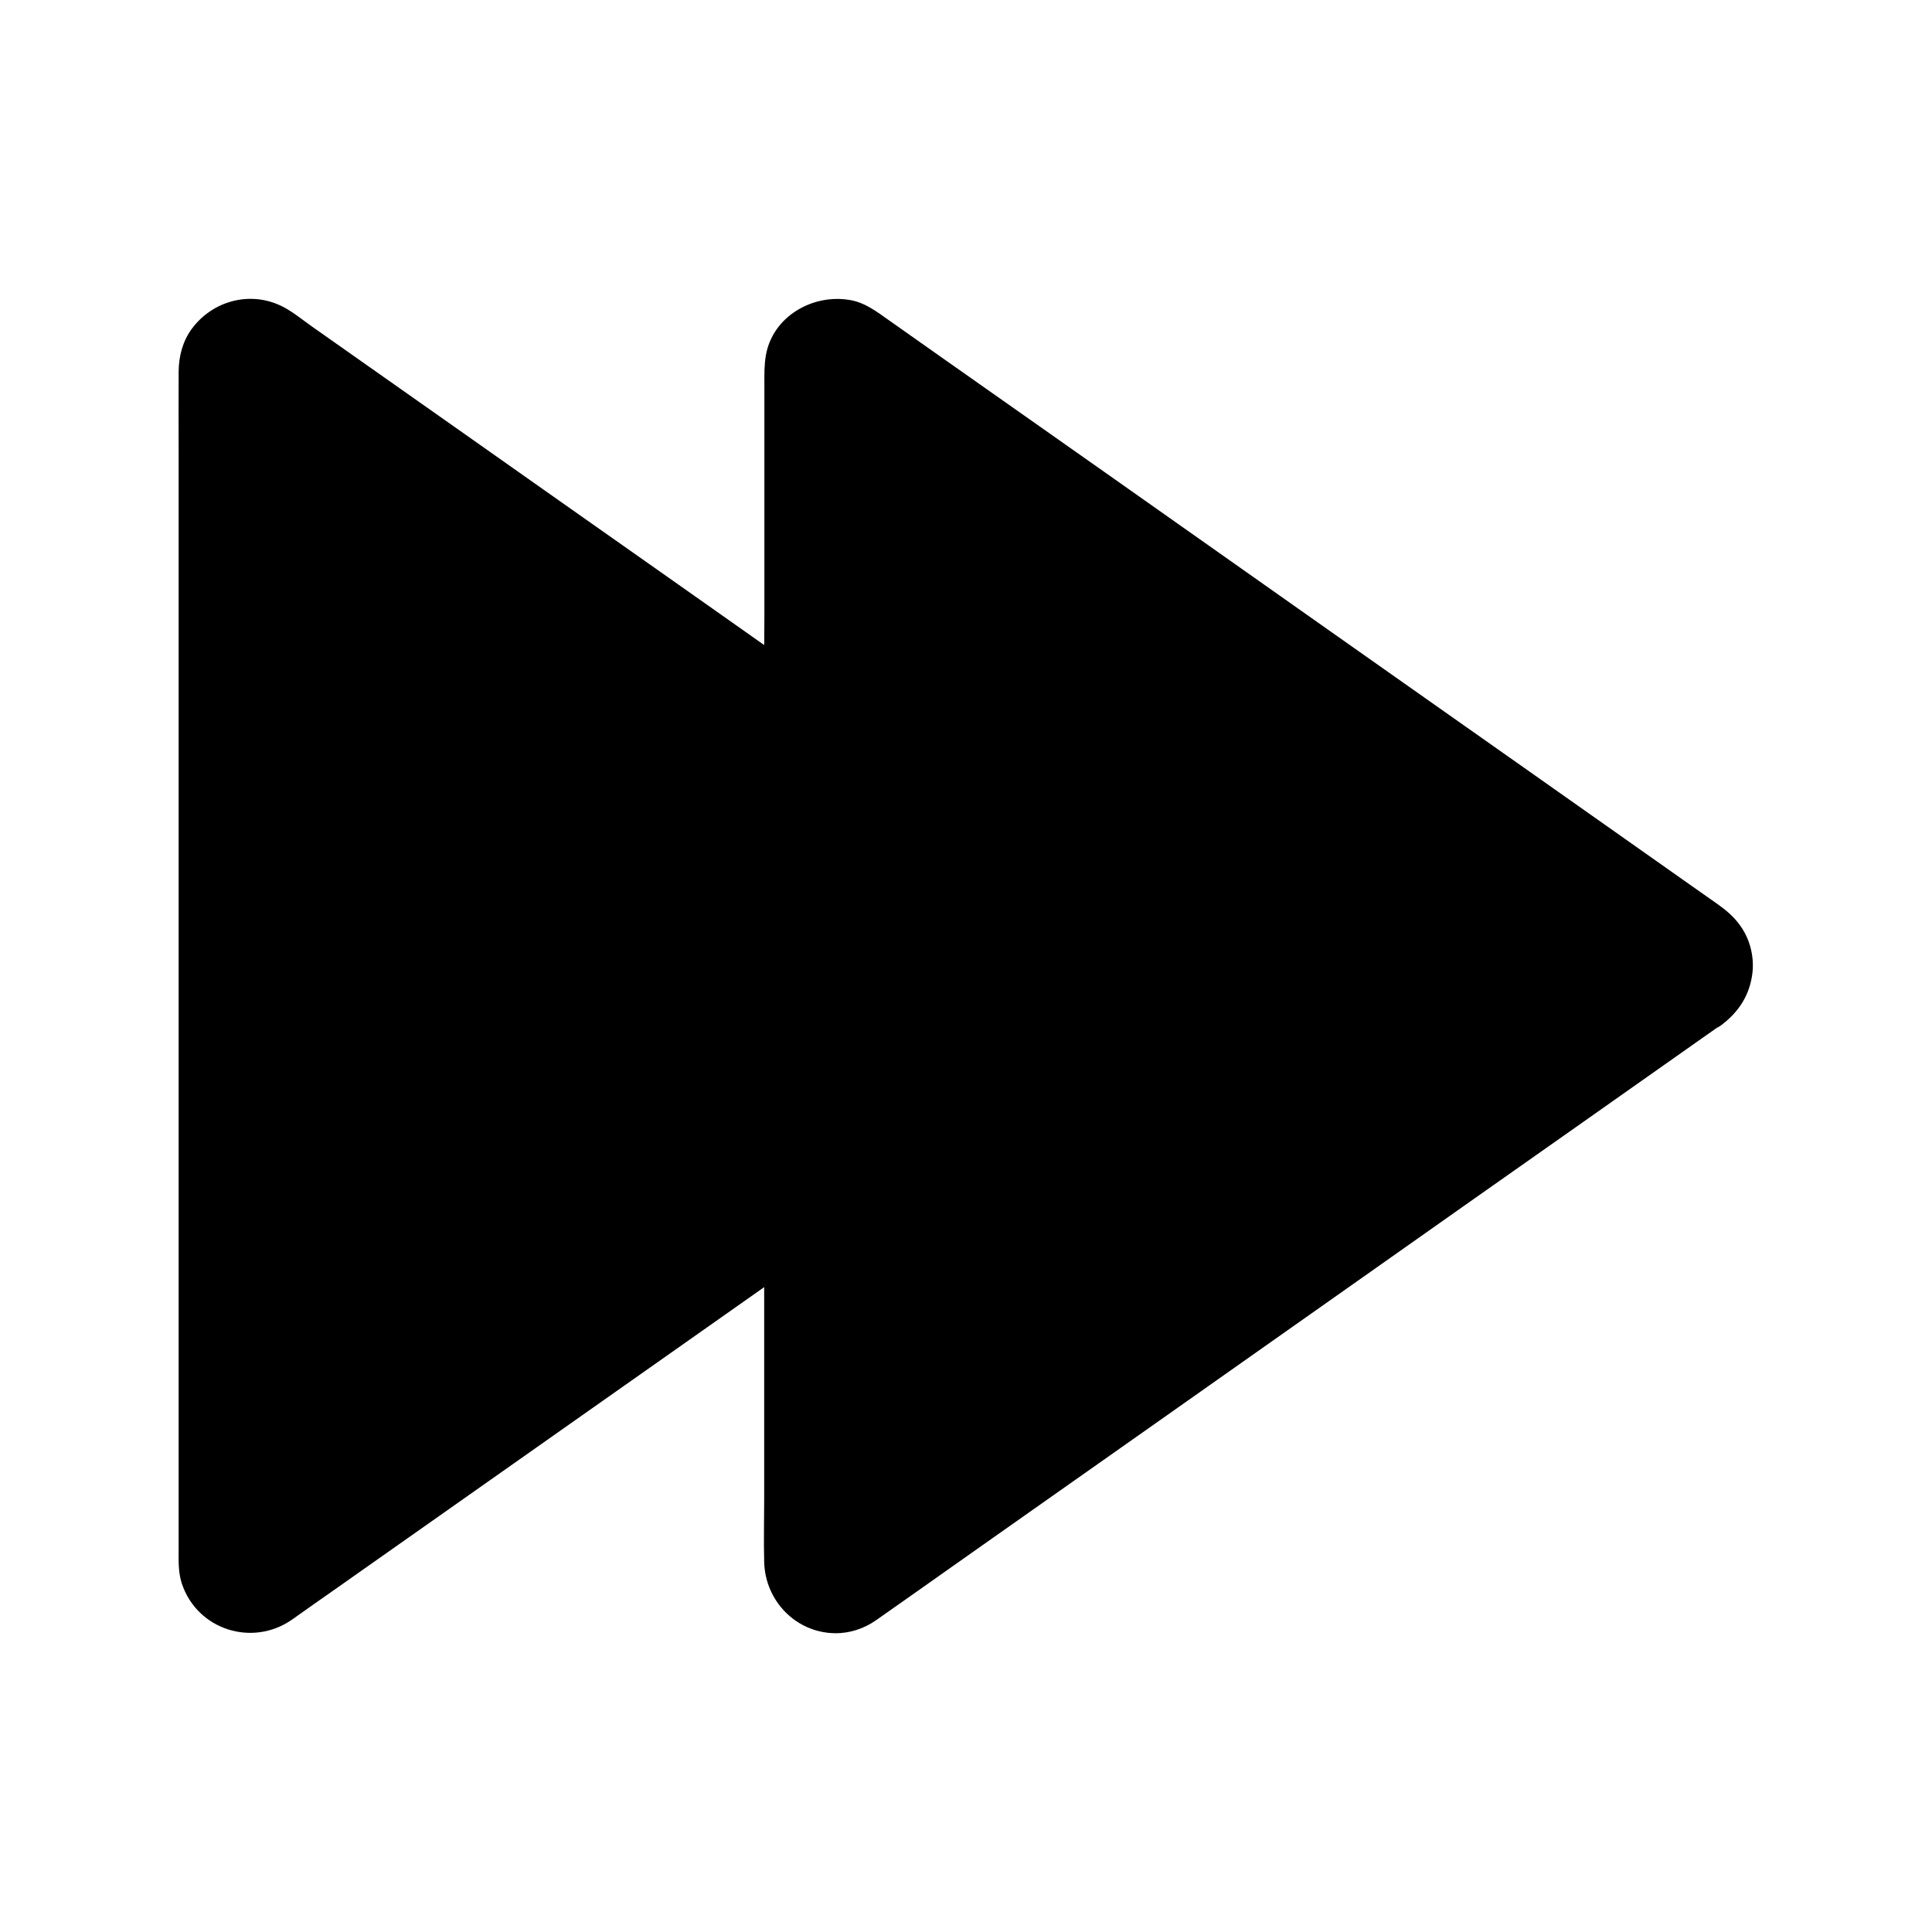
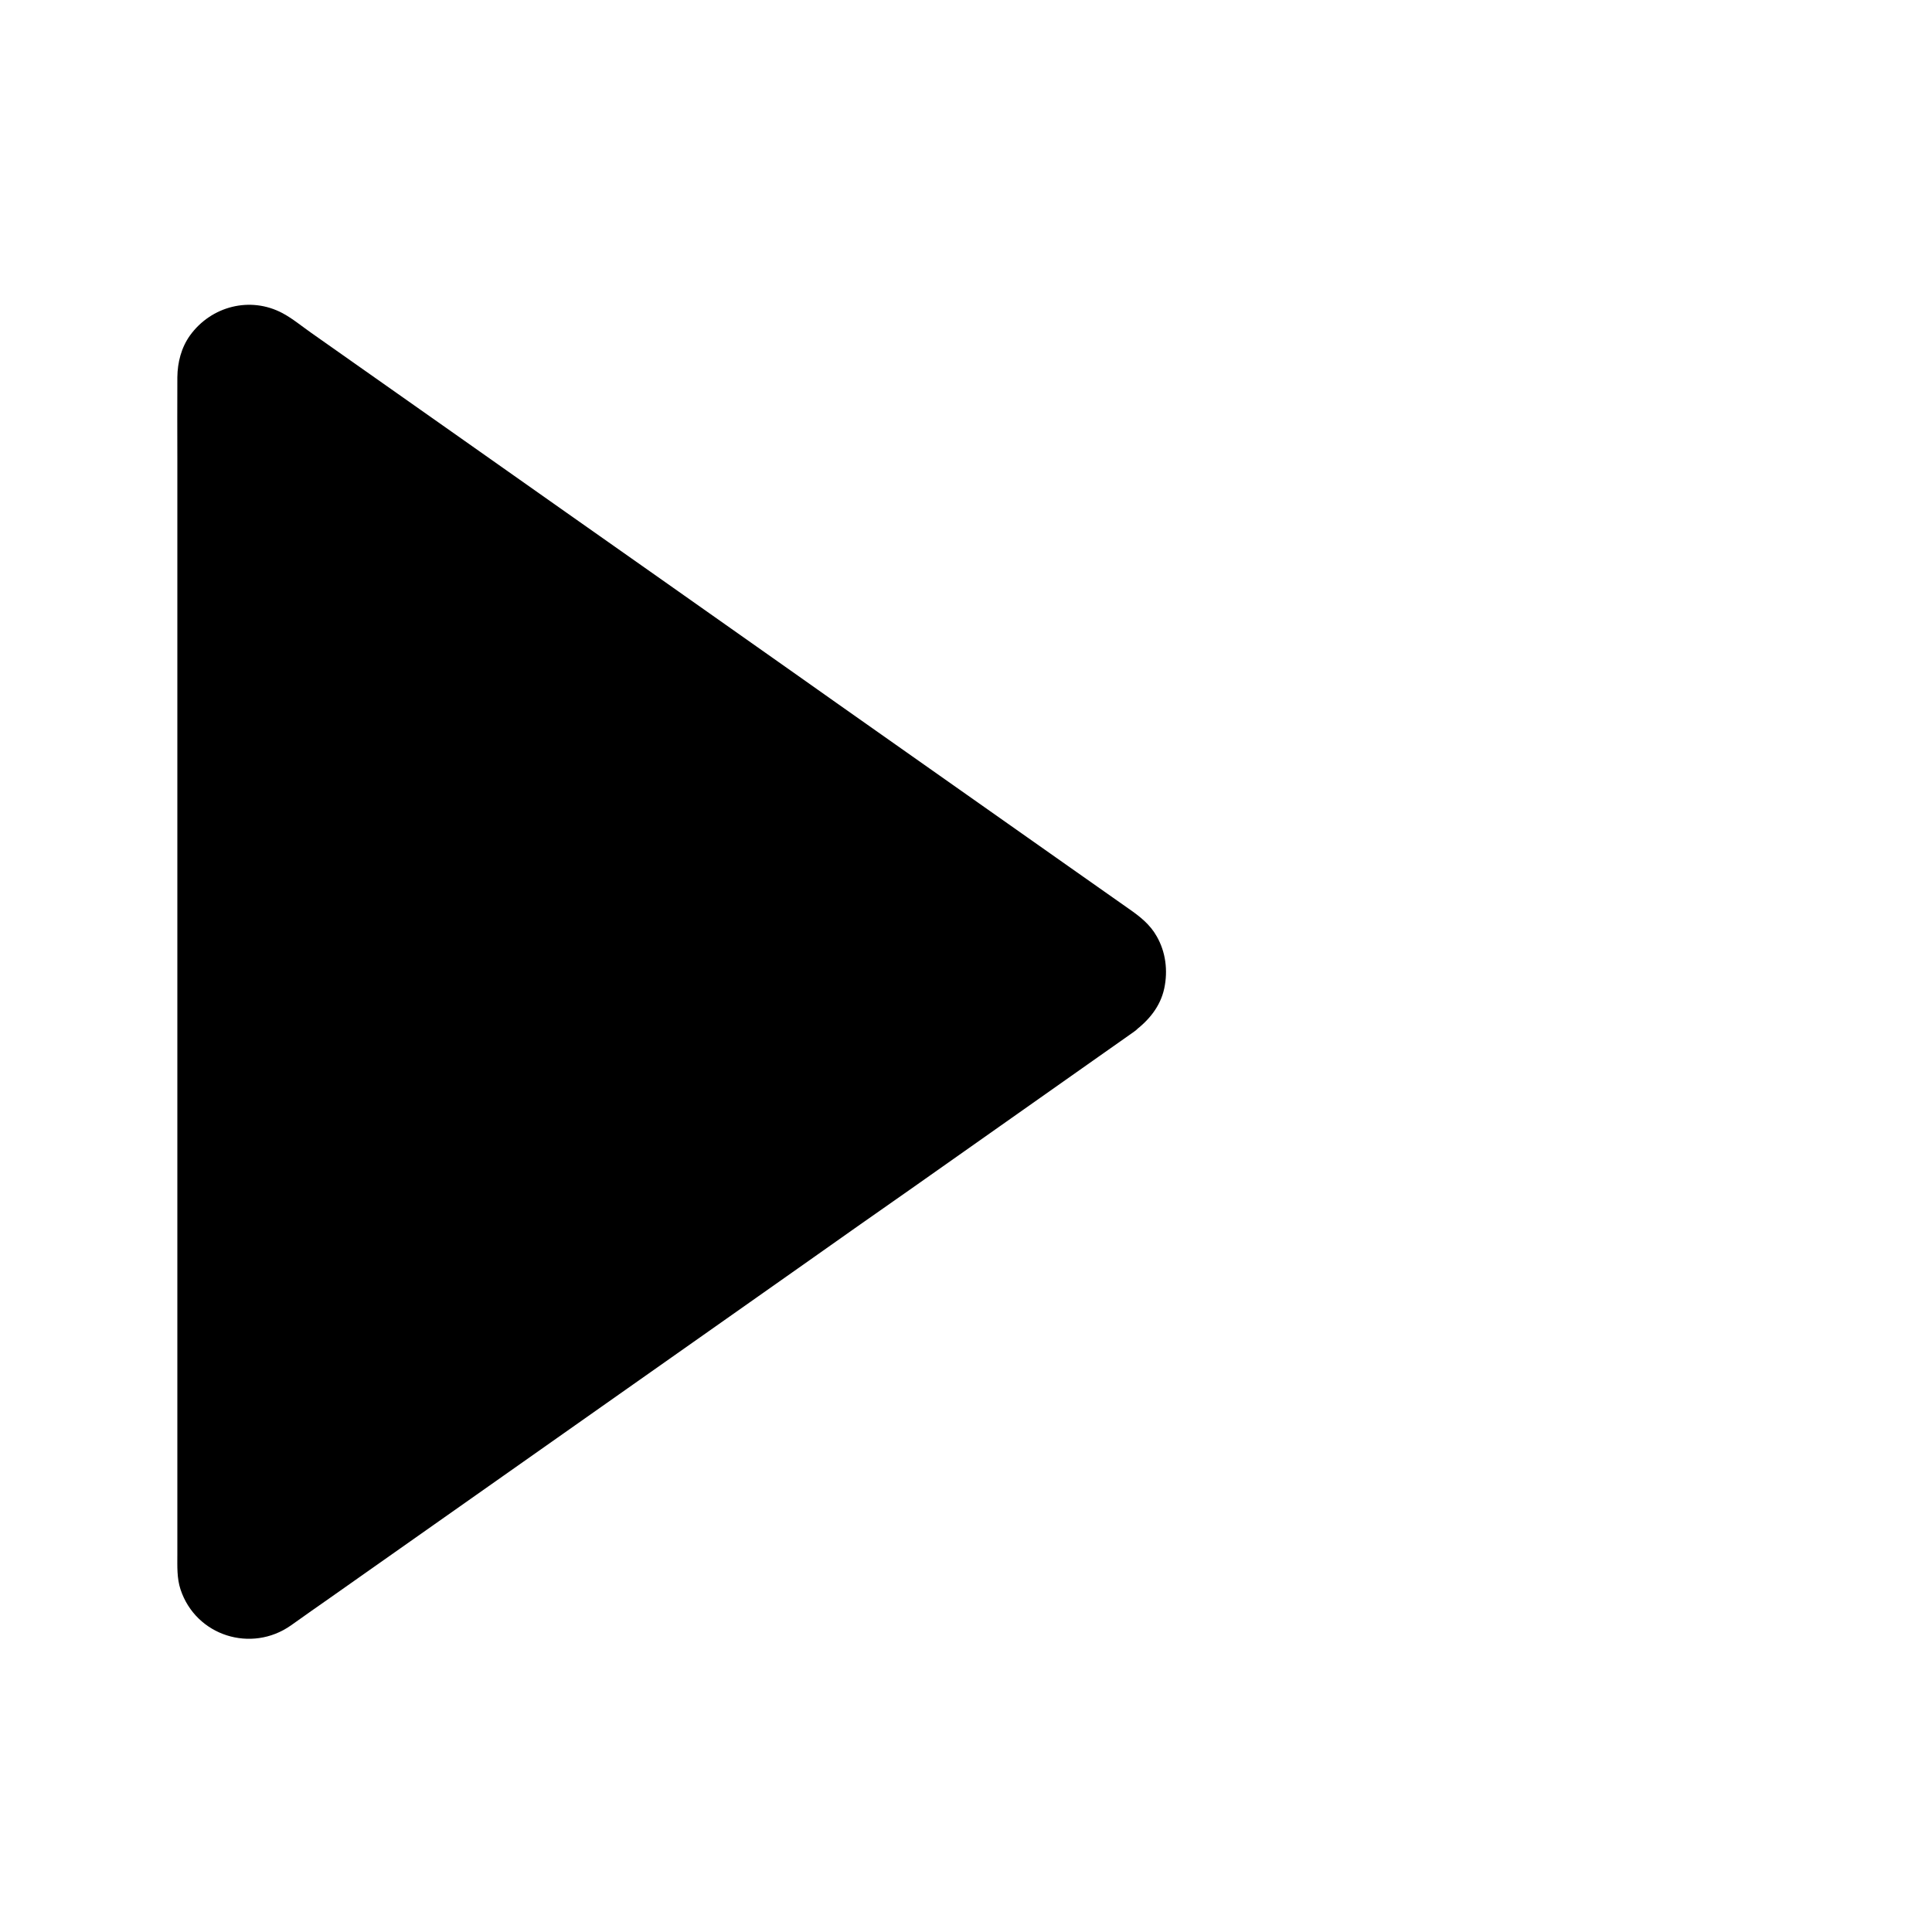
<svg xmlns="http://www.w3.org/2000/svg" fill="#000000" width="800px" height="800px" version="1.1" viewBox="144 144 512 512">
  <g>
    <path d="m441.18 409.39-87.234 61.5-137.02 96.484c-7.625 5.363-18.156-0.098-18.156-9.398v-315.96c0-9.348 10.527-14.809 18.156-9.398l224.25 157.98c6.492 4.578 6.492 14.223 0 18.797z" />
-     <path d="m437.44 403.05c-10.727 7.527-21.402 15.055-32.129 22.633-15.891 11.168-31.734 22.336-47.625 33.555-5.164 3.641-10.332 7.281-15.547 10.922-13.922 9.84-27.898 19.633-41.82 29.473-17.367 12.25-34.785 24.5-52.152 36.754-11.07 7.773-22.09 15.547-33.16 23.371-0.641 0.441-1.23 0.887-1.871 1.328-0.344 0.246-0.738 0.441-1.082 0.688-0.344 0.246-1.23 0.395 0.098 0-0.344 0.098-0.789 0.195-1.133 0.344-0.441 0.148-1.277 0 0.246 0-0.344 0-0.789 0-1.133 0.051-0.441 0.051-1.379-0.246 0.246 0.098-0.441-0.098-0.934-0.195-1.379-0.344-0.246-0.051-1.379-0.543-0.441-0.098 0.934 0.395-0.148-0.148-0.395-0.246-1.523-0.887 0.543 0.641-0.738-0.543-0.195-0.148-1.031-1.031-0.395-0.297 0.641 0.738-0.098-0.195-0.246-0.395-0.148-0.195-0.738-1.277-0.297-0.395 0.492 0.934-0.148-0.59-0.246-0.789-0.441-1.082-0.148-0.297-0.098 0.148-0.051-0.441-0.051-0.836-0.051-1.277v-0.148-0.738-2.953-30.16-51.711-63.418-64.551-55.844-37.047-8.316-1.426c0-0.297 0.246-1.523 0-0.59-0.246 0.984 0.098-0.297 0.195-0.492 0.098-0.246 0.59-1.379 0.148-0.492s0.148-0.195 0.297-0.395c0.148-0.195 0.887-1.133 0.246-0.395s0.195-0.148 0.395-0.297c0.195-0.148 1.133-0.887 0.344-0.344-0.887 0.641 0.492-0.246 0.641-0.344 0.984-0.688 0.098-0.098-0.246 0.051 0.441-0.148 0.887-0.297 1.328-0.395 0.297-0.098 1.426-0.098 0.395-0.098-1.082 0 0.195 0.051 0.441 0.051s1.477 0.148 0.441 0c-1.031-0.195 0.195 0.098 0.441 0.148 0.246 0.051 1.379 0.492 0.543 0.148-0.934-0.395 0.59 0.395 0.789 0.492 8.07 5.019 15.645 11.02 23.371 16.48 16.629 11.711 33.258 23.418 49.84 35.129 15.891 11.219 31.785 22.387 47.676 33.605 5.902 4.184 11.809 8.316 17.711 12.496 13.234 9.297 26.469 18.648 39.656 27.945 14.465 10.184 28.93 20.367 43.395 30.555 0.984 0.688 2.016 1.379 3 2.117-1.18-0.934 0.887 0.984 0.297 0.344-0.688-0.789 1.082 1.969 0.641 0.984-0.543-1.133 0.641 2.312 0.344 0.984-0.195-0.836-0.051 1.277 0 1.672 0.051 0.934 0.441-1.031 0-0.195-0.148 0.297-0.297 0.789-0.344 1.133-0.148 0.887 0.641-0.738 0-0.098-0.246 0.246-0.441 0.738-0.641 1.031-0.59 0.887 0.738-0.836 0-0.051 0.004 0.098-1.078 0.984 0.004 0.148-3.199 2.363-4.82 6.394-2.656 10.086 1.82 3.148 6.887 5.066 10.086 2.656 3.887-2.902 6.988-6.594 8.02-11.465 0.984-4.676 0.395-9.594-2.016-13.777-1.77-3.148-4.477-5.266-7.379-7.281-5.215-3.641-10.383-7.332-15.598-10.973-17.121-12.055-34.293-24.156-51.414-36.211-7.035-4.969-14.07-9.891-21.059-14.859-11.562-8.168-23.125-16.285-34.688-24.453-17.762-12.496-35.523-24.992-53.234-37.492-13.578-9.543-27.16-19.141-40.738-28.684-2.461-1.723-4.871-3.738-7.527-5.164-8.562-4.574-18.941-1.871-24.551 5.902-2.312 3.246-3.297 7.133-3.344 11.07-0.051 7.231 0 14.414 0 21.648v46.984 62.09 66.371 60.023 43.051 11.809c0 3.102-0.148 6.25 0.836 9.25 4.082 12.348 18.793 16.926 29.273 9.543 3.59-2.559 7.231-5.117 10.824-7.625 15.203-10.676 30.355-21.402 45.559-32.078 17.367-12.203 34.688-24.453 52.055-36.652 9.152-6.445 18.301-12.891 27.453-19.336 9.543-6.742 19.09-13.48 28.684-20.172 16.48-11.609 33.012-23.273 49.496-34.883 3.102-2.164 6.199-4.379 9.297-6.543 3.246-2.312 4.773-6.445 2.656-10.086-1.82-3.344-6.742-5.062-10.035-2.75z" />
-     <path d="m596.31 409.39-224.21 157.98c-7.625 5.363-18.156-0.098-18.156-9.398v-87.086l87.23-61.449c6.496-4.574 6.496-14.219 0-18.844l-87.23-61.5v-87.086c0-9.348 10.527-14.809 18.156-9.398l224.21 157.98c6.543 4.574 6.543 14.219 0 18.793z" />
-     <path d="m592.57 403.05c-3.59 2.508-7.184 5.066-10.773 7.578-9.398 6.594-18.793 13.234-28.191 19.828-13.137 9.25-26.32 18.547-39.457 27.797-14.711 10.383-29.422 20.715-44.133 31.094-14.219 10.035-28.438 20.023-42.656 30.062-11.609 8.215-23.273 16.383-34.883 24.602-6.938 4.922-13.922 9.789-20.859 14.711-1.082 0.738-2.117 1.523-3.246 2.262-0.543 0.344-1.082 0.641-1.672 0.984 1.031-0.59 0.098-0.148-0.492 0.098-0.441 0.148-1.277 0 0.246 0-0.395 0-0.789 0-1.133 0.051-1.23 0.098 1.133 0.395-0.59-0.051-0.297-0.098-1.82-0.641-0.984-0.246 0.887 0.395-0.836-0.59-1.082-0.688 0.148 0.051 0.887 0.887 0.395 0.297-0.297-0.344-0.688-0.738-1.031-0.984 0.148 0.098 0.59 1.082 0.297 0.395-0.098-0.246-0.297-0.543-0.441-0.738-0.688-0.887-0.195-0.195 0 0.195-0.098-0.297-0.195-0.59-0.297-0.836-0.098-0.297-0.098-0.59-0.246-0.887 0.441 1.082 0 0.738 0 0.098v-0.688-0.934c-0.051-13.383 0-26.766 0-40.148v-43.492-2.508c-1.23 2.117-2.461 4.231-3.641 6.394 10.973-7.723 21.941-15.449 32.867-23.172 15.988-11.266 31.98-22.535 47.969-33.801 5.559-3.938 11.512-7.379 13.922-14.27 2.902-8.266-0.688-16.875-7.578-21.844-1.031-0.738-2.117-1.477-3.148-2.215-14.859-10.48-29.766-20.961-44.625-31.438-12.945-9.109-25.641-18.555-38.777-27.312-0.246-0.148-0.441-0.344-0.688-0.492 1.23 2.117 2.461 4.231 3.641 6.394v-34.293-47.871-4.574-0.344-0.344c0-0.297 0-0.641 0.051-0.934-0.098 1.031-0.098 0.59 0.148-0.148 0.098-0.297 0.195-0.59 0.297-0.836-0.148 0.395-0.688 1.082 0 0.195 0.148-0.195 0.344-0.492 0.441-0.738 0.297-0.688-0.148 0.246-0.297 0.395 0.195-0.148 1.672-1.477 0.934-0.934-1.031 0.738 1.969-0.984 0.789-0.441-0.887 0.395 0.934-0.246 1.277-0.344 0.641-0.195 0.984 0.148-0.297 0.051 0.297 0.051 0.59-0.051 0.836 0 0.297 0 0.59 0 0.887 0.051-0.344 0-1.477-0.395-0.246 0 0.246 0.098 0.59 0.246 0.836 0.246 0.641 0.051-0.984-0.688 0.195 0.098 0.395 0.297 0.836 0.492 1.23 0.789 0.492 0.297 0.934 0.641 1.379 0.984 6.199 4.379 12.398 8.707 18.598 13.086 11.367 8.02 22.781 16.039 34.145 24.059 14.414 10.137 28.832 20.32 43.246 30.453 15.152 10.676 30.258 21.352 45.41 31.98 13.531 9.543 27.109 19.09 40.641 28.633 9.789 6.938 19.633 13.824 29.422 20.762 3.738 2.609 7.676 5.117 11.266 7.922-1.426-1.133 0.984 1.082 0.246 0.297-0.441-0.543 0.59 0.984 0.789 1.277-0.738-1.328-0.098 0.395 0.148 0.789 0.344 0.492 0-0.148 0-0.492 0.051 0.395 0.051 0.789 0.051 1.18 0 0.887-0.395 1.477 0 0.395-0.098 0.246-0.738 2.164-0.344 1.379 0.344-0.789-0.641 0.984-0.836 1.23 1.23-1.531-1.281 0.977 0.047-0.055-3.199 2.363-4.82 6.394-2.656 10.086 1.82 3.148 6.887 5.066 10.086 2.656 4.773-3.543 7.723-8.07 8.414-14.023 0.492-4.43-0.738-9.152-3.445-12.742-1.625-2.215-3.641-3.887-5.856-5.461-2.953-2.066-5.902-4.133-8.809-6.199-13.137-9.25-26.273-18.5-39.359-27.75-18.746-13.188-37.492-26.422-56.234-39.605-19.285-13.629-38.621-27.207-57.91-40.836-14.859-10.43-29.668-20.91-44.527-31.34-4.231-3-8.461-5.953-12.695-8.953-3.297-2.312-6.394-4.773-10.578-5.41-9.742-1.574-20.27 4.43-22.043 14.711-0.441 2.559-0.395 4.969-0.395 7.527v27.258 35.18c0 6.84-0.246 13.777 0 20.613 0.148 3.543 2.164 5.707 4.82 7.625 2.215 1.523 4.379 3.102 6.594 4.625 8.117 5.707 16.234 11.414 24.305 17.121 16.926 11.906 33.852 23.863 50.824 35.77 1.426 0.984 2.856 1.918 4.231 2.953 0.395 0.297-1.031-0.344 0.098 0.195 0.148 0.148 0.297 0.297 0.441 0.441-0.441-0.59-0.492-0.688-0.195-0.297 0.297 0.441 0.543 0.887 0.789 1.328-0.148-0.297-0.344-1.379-0.051-0.098 0.098 0.395 0.344 2.164 0.195 0.344 0.051 0.789 0.098 1.574 0 2.363 0.148-1.723 0.051-0.297-0.148 0.098-0.195 0.344-0.789 1.523 0 0.195-0.297 0.543-1.574 2.016-0.59 1.031-0.344 0.344-1.379 1.277-0.441 0.543-3.938 3.102-8.215 5.805-12.301 8.66-18.352 12.941-36.652 25.828-55.004 38.77-6.102 4.281-12.152 8.562-18.254 12.84-2.754 1.969-5.164 3.789-5.363 7.676-0.098 2.016 0 4.082 0 6.102v64.402c0 5.461-0.148 10.973 0 16.48 0.246 10.281 8.363 18.746 18.746 18.895 3.938 0.051 7.773-1.23 10.973-3.492 8.02-5.609 15.988-11.266 24.008-16.926 16.234-11.465 32.52-22.879 48.758-34.34 19.633-13.824 39.211-27.652 58.844-41.477 17.91-12.645 35.867-25.289 53.777-37.883 11.219-7.922 22.434-15.793 33.652-23.715 1.574-1.082 3.148-2.215 4.676-3.297 3.246-2.312 4.773-6.445 2.656-10.086-1.812-3.152-6.734-4.871-10.031-2.559z" />
+     <path d="m437.44 403.05c-10.727 7.527-21.402 15.055-32.129 22.633-15.891 11.168-31.734 22.336-47.625 33.555-5.164 3.641-10.332 7.281-15.547 10.922-13.922 9.84-27.898 19.633-41.82 29.473-17.367 12.25-34.785 24.5-52.152 36.754-11.07 7.773-22.09 15.547-33.16 23.371-0.641 0.441-1.23 0.887-1.871 1.328-0.344 0.246-0.738 0.441-1.082 0.688-0.344 0.246-1.23 0.395 0.098 0-0.344 0.098-0.789 0.195-1.133 0.344-0.441 0.148-1.277 0 0.246 0-0.344 0-0.789 0-1.133 0.051-0.441 0.051-1.379-0.246 0.246 0.098-0.441-0.098-0.934-0.195-1.379-0.344-0.246-0.051-1.379-0.543-0.441-0.098 0.934 0.395-0.148-0.148-0.395-0.246-1.523-0.887 0.543 0.641-0.738-0.543-0.195-0.148-1.031-1.031-0.395-0.297 0.641 0.738-0.098-0.195-0.246-0.395-0.148-0.195-0.738-1.277-0.297-0.395 0.492 0.934-0.148-0.59-0.246-0.789-0.441-1.082-0.148-0.297-0.098 0.148-0.051-0.441-0.051-0.836-0.051-1.277v-0.148-0.738-2.953-30.16-51.711-63.418-64.551-55.844-37.047-8.316-1.426s0.148-0.195 0.297-0.395c0.148-0.195 0.887-1.133 0.246-0.395s0.195-0.148 0.395-0.297c0.195-0.148 1.133-0.887 0.344-0.344-0.887 0.641 0.492-0.246 0.641-0.344 0.984-0.688 0.098-0.098-0.246 0.051 0.441-0.148 0.887-0.297 1.328-0.395 0.297-0.098 1.426-0.098 0.395-0.098-1.082 0 0.195 0.051 0.441 0.051s1.477 0.148 0.441 0c-1.031-0.195 0.195 0.098 0.441 0.148 0.246 0.051 1.379 0.492 0.543 0.148-0.934-0.395 0.59 0.395 0.789 0.492 8.07 5.019 15.645 11.02 23.371 16.48 16.629 11.711 33.258 23.418 49.84 35.129 15.891 11.219 31.785 22.387 47.676 33.605 5.902 4.184 11.809 8.316 17.711 12.496 13.234 9.297 26.469 18.648 39.656 27.945 14.465 10.184 28.93 20.367 43.395 30.555 0.984 0.688 2.016 1.379 3 2.117-1.18-0.934 0.887 0.984 0.297 0.344-0.688-0.789 1.082 1.969 0.641 0.984-0.543-1.133 0.641 2.312 0.344 0.984-0.195-0.836-0.051 1.277 0 1.672 0.051 0.934 0.441-1.031 0-0.195-0.148 0.297-0.297 0.789-0.344 1.133-0.148 0.887 0.641-0.738 0-0.098-0.246 0.246-0.441 0.738-0.641 1.031-0.59 0.887 0.738-0.836 0-0.051 0.004 0.098-1.078 0.984 0.004 0.148-3.199 2.363-4.82 6.394-2.656 10.086 1.82 3.148 6.887 5.066 10.086 2.656 3.887-2.902 6.988-6.594 8.02-11.465 0.984-4.676 0.395-9.594-2.016-13.777-1.77-3.148-4.477-5.266-7.379-7.281-5.215-3.641-10.383-7.332-15.598-10.973-17.121-12.055-34.293-24.156-51.414-36.211-7.035-4.969-14.07-9.891-21.059-14.859-11.562-8.168-23.125-16.285-34.688-24.453-17.762-12.496-35.523-24.992-53.234-37.492-13.578-9.543-27.16-19.141-40.738-28.684-2.461-1.723-4.871-3.738-7.527-5.164-8.562-4.574-18.941-1.871-24.551 5.902-2.312 3.246-3.297 7.133-3.344 11.07-0.051 7.231 0 14.414 0 21.648v46.984 62.09 66.371 60.023 43.051 11.809c0 3.102-0.148 6.25 0.836 9.25 4.082 12.348 18.793 16.926 29.273 9.543 3.59-2.559 7.231-5.117 10.824-7.625 15.203-10.676 30.355-21.402 45.559-32.078 17.367-12.203 34.688-24.453 52.055-36.652 9.152-6.445 18.301-12.891 27.453-19.336 9.543-6.742 19.09-13.48 28.684-20.172 16.48-11.609 33.012-23.273 49.496-34.883 3.102-2.164 6.199-4.379 9.297-6.543 3.246-2.312 4.773-6.445 2.656-10.086-1.82-3.344-6.742-5.062-10.035-2.75z" />
  </g>
</svg>